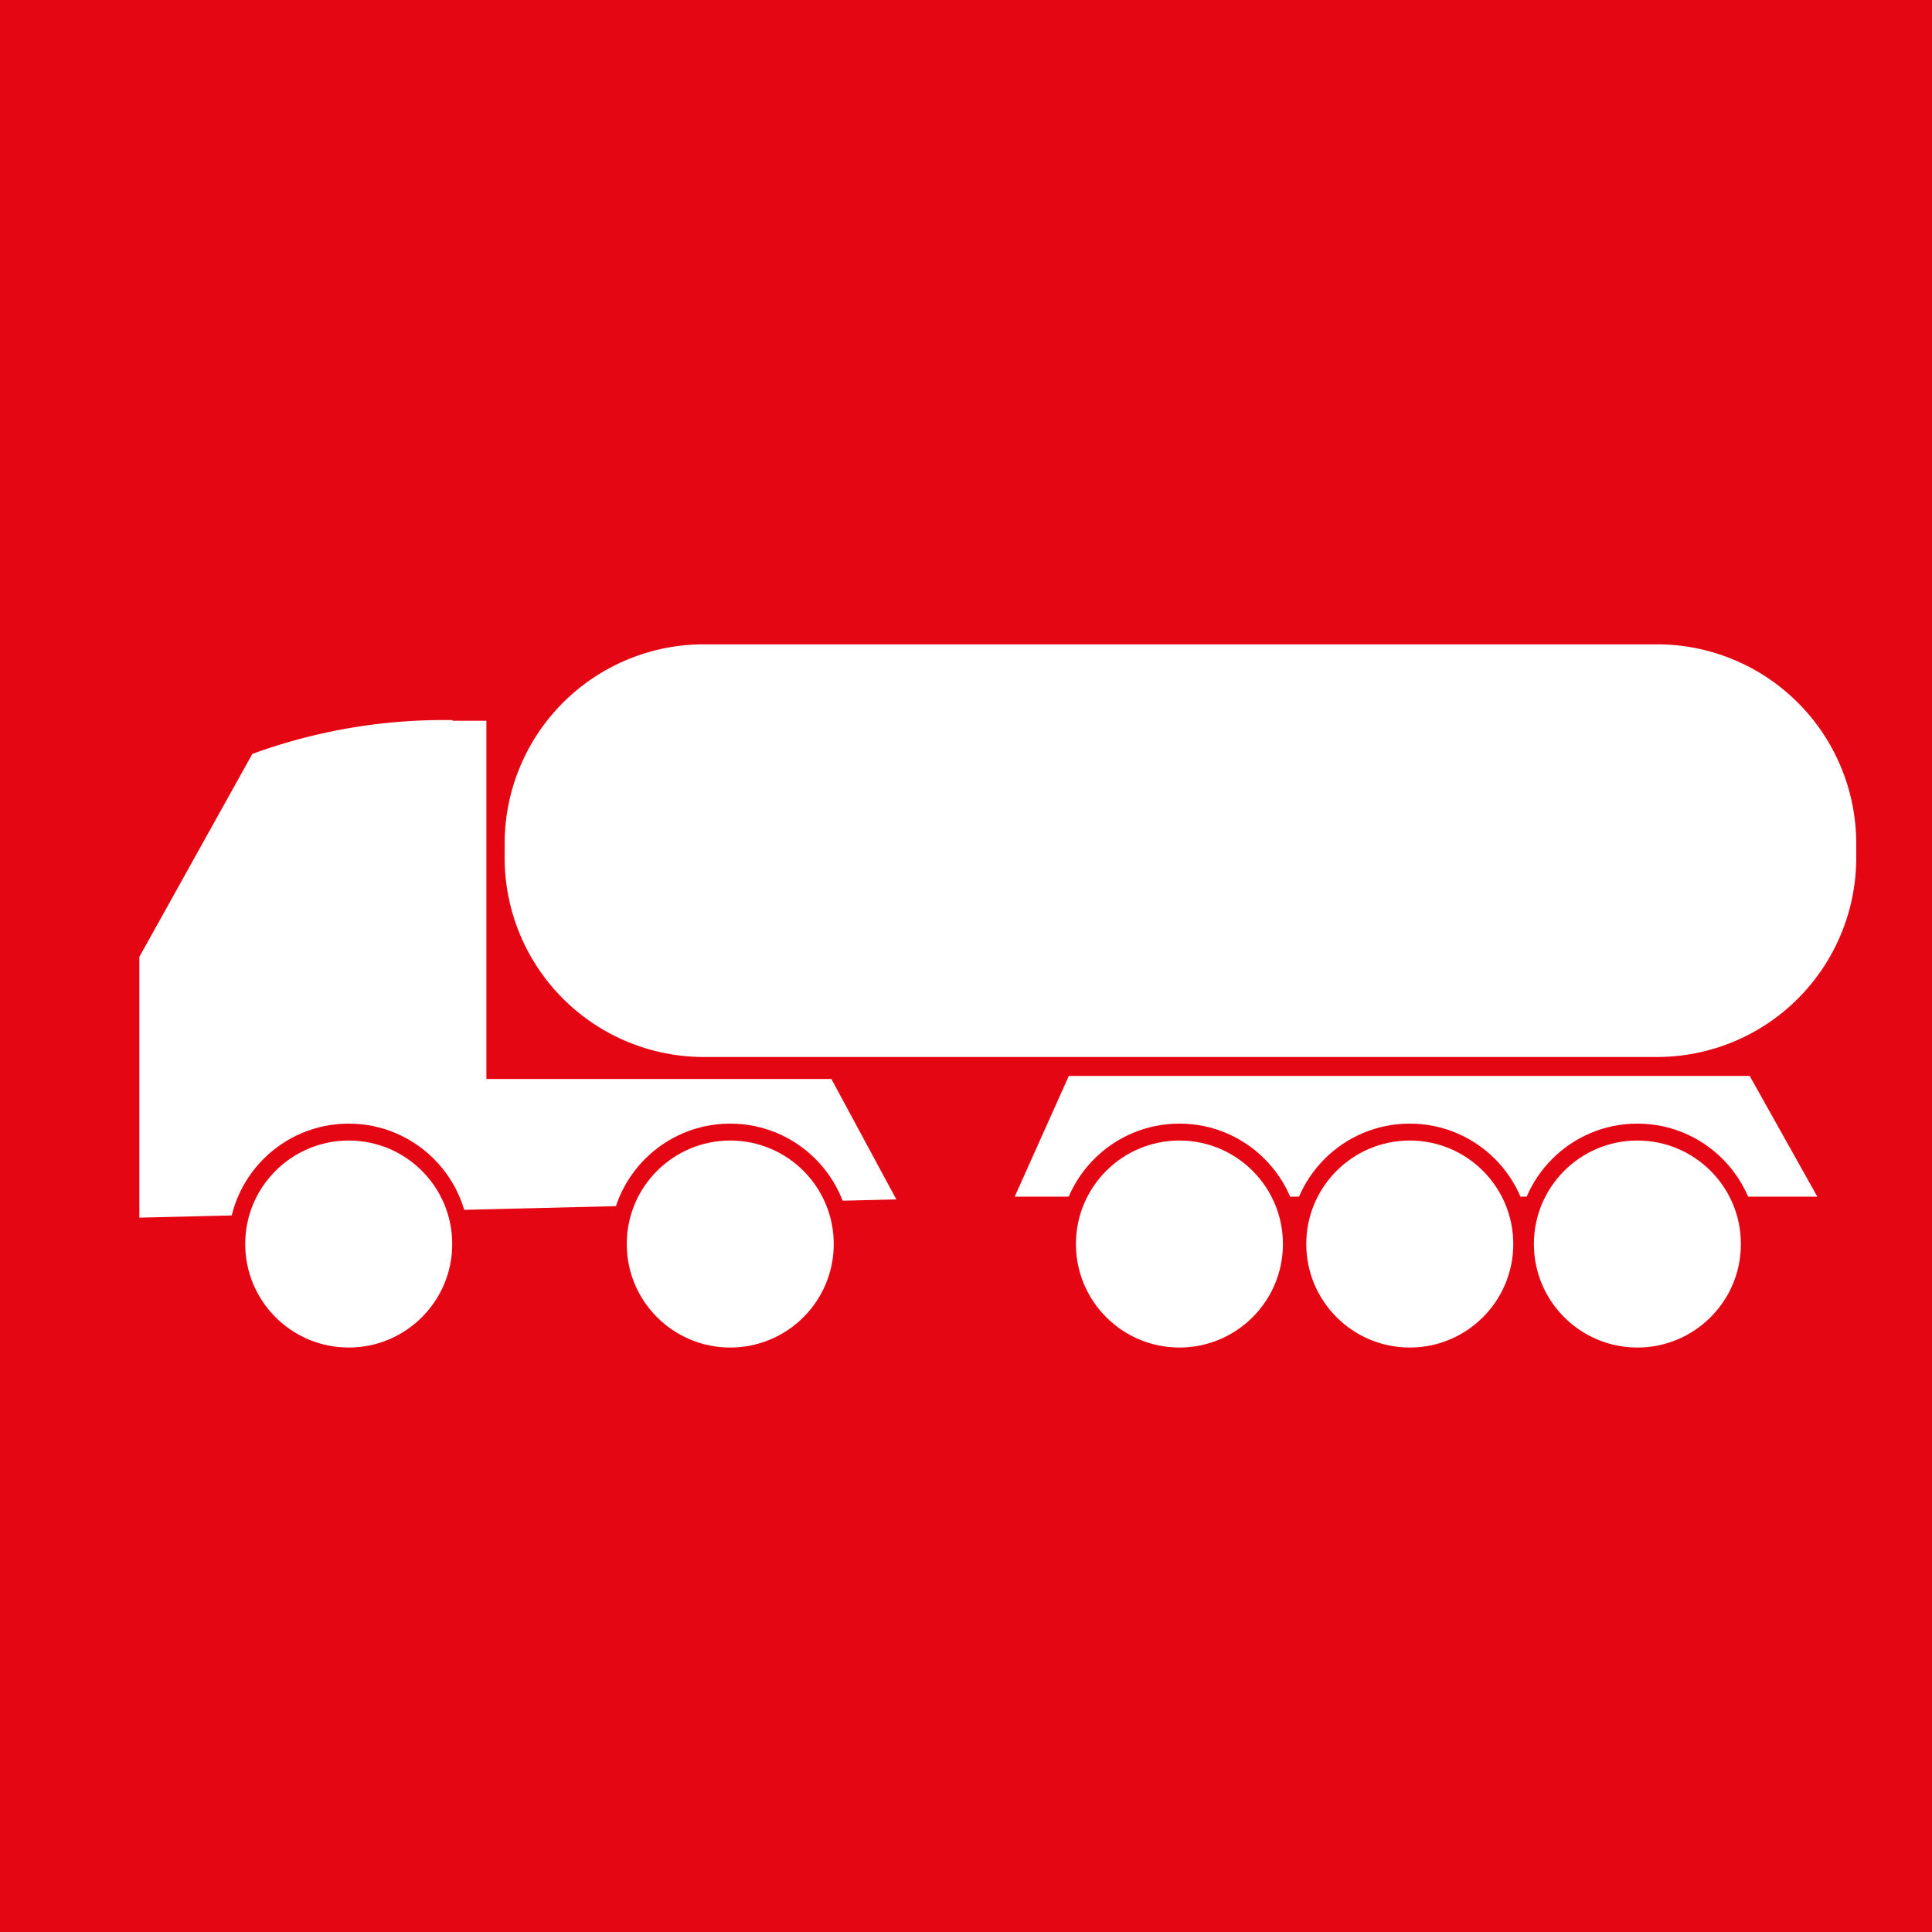
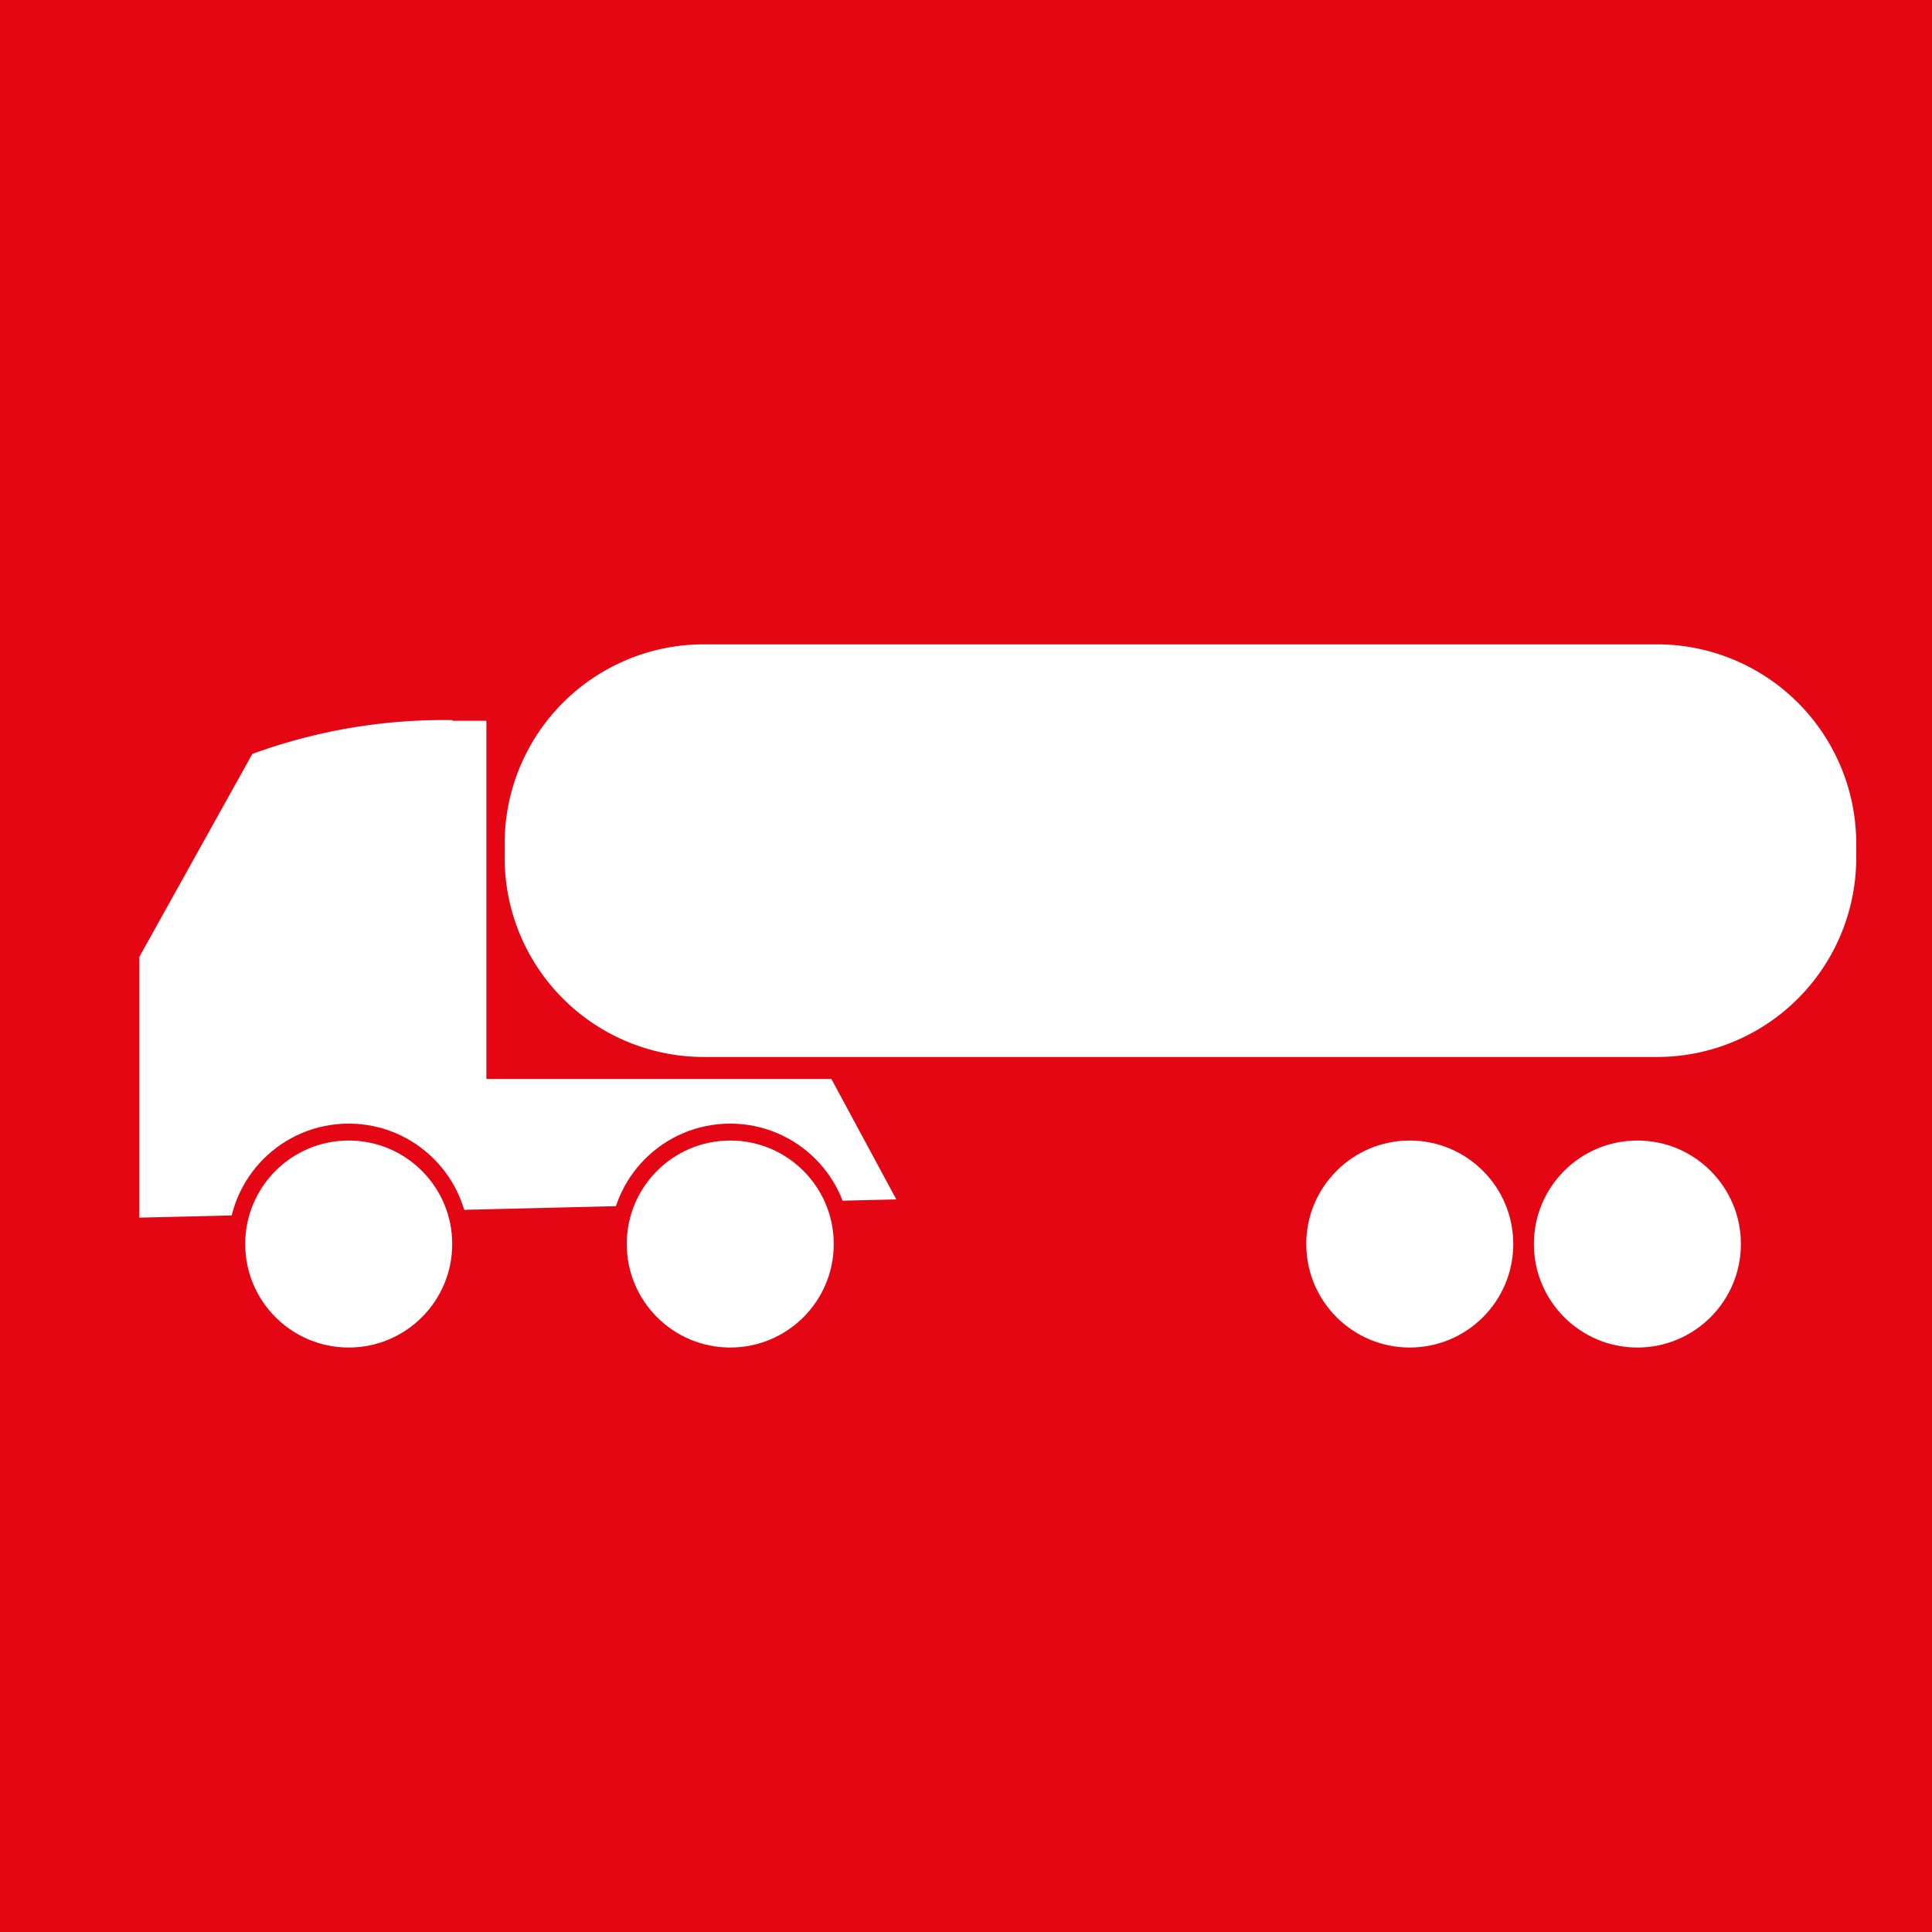
<svg xmlns="http://www.w3.org/2000/svg" id="Ebene_1" data-name="Ebene 1" viewBox="0 0 57.12 57.12">
  <defs>
    <style>.cls-1{fill:#e40613;}.cls-2,.cls-3{fill:#fff;}.cls-3{stroke:#e40613;stroke-miterlimit:10;stroke-width:0.5px;}</style>
  </defs>
  <title>kraftstoffe-rot</title>
  <rect class="cls-1" width="57.12" height="57.12" />
  <path class="cls-2" d="M20.79,18.8H49a6.13,6.13,0,0,1,6.13,6.13v.45A6.13,6.13,0,0,1,49,31.5H20.79a6.13,6.13,0,0,1-6.12-6.12v-.45A6.12,6.12,0,0,1,20.79,18.8Z" />
  <path class="cls-1" d="M49,19.05a5.89,5.89,0,0,1,5.88,5.87v.46A5.89,5.89,0,0,1,49,31.25H20.79a5.89,5.89,0,0,1-5.87-5.87v-.46a5.89,5.89,0,0,1,5.87-5.87H49m0-.5H20.79a6.38,6.38,0,0,0-6.37,6.37v.46a6.38,6.38,0,0,0,6.37,6.37H49a6.38,6.38,0,0,0,6.38-6.37v-.46A6.38,6.38,0,0,0,49,18.55Z" transform="translate(0 0)" />
-   <polygon class="cls-2" points="29.57 35.63 31.4 31.56 51.87 31.56 54.13 35.63 29.57 35.63" />
  <path class="cls-1" d="M51.73,31.81l2,3.57H30l1.6-3.57H51.73m.29-.5H31.24l-.14.3-1.6,3.56-.31.71H54.56l-.41-.75-2-3.56L52,31.31Z" transform="translate(0 0)" />
-   <circle class="cls-3" cx="34.87" cy="36.78" r="3.31" />
  <circle class="cls-3" cx="41.68" cy="36.78" r="3.31" />
  <circle class="cls-3" cx="48.41" cy="36.78" r="3.31" />
  <path class="cls-2" d="M3.88,28.23l3.4-6.16.08,0a16.84,16.84,0,0,1,6-1c.63,0,1,0,1,0l.24,0V31.65h5.41l4.69,0,2.18,4.06-23,.53Z" transform="translate(0 0)" />
  <path class="cls-1" d="M13.38,21.31c.62,0,1,0,1,0V31.9h5.66l4.54,0,1.92,3.56L4.12,36V28.29l3.34-6a16.51,16.51,0,0,1,5.92-1m0-.5a17,17,0,0,0-6.12,1l-.16.07L7,22l-3.33,6-.07.11v8.31h.52l22.39-.52.82,0L27,35.2,25,31.64l-.14-.27h-.3l-4.54,0H14.9V20.87l-.47,0s-.42,0-1,0Z" transform="translate(0 0)" />
  <circle class="cls-3" cx="10.31" cy="36.78" r="3.31" />
  <circle class="cls-3" cx="21.59" cy="36.78" r="3.31" />
</svg>